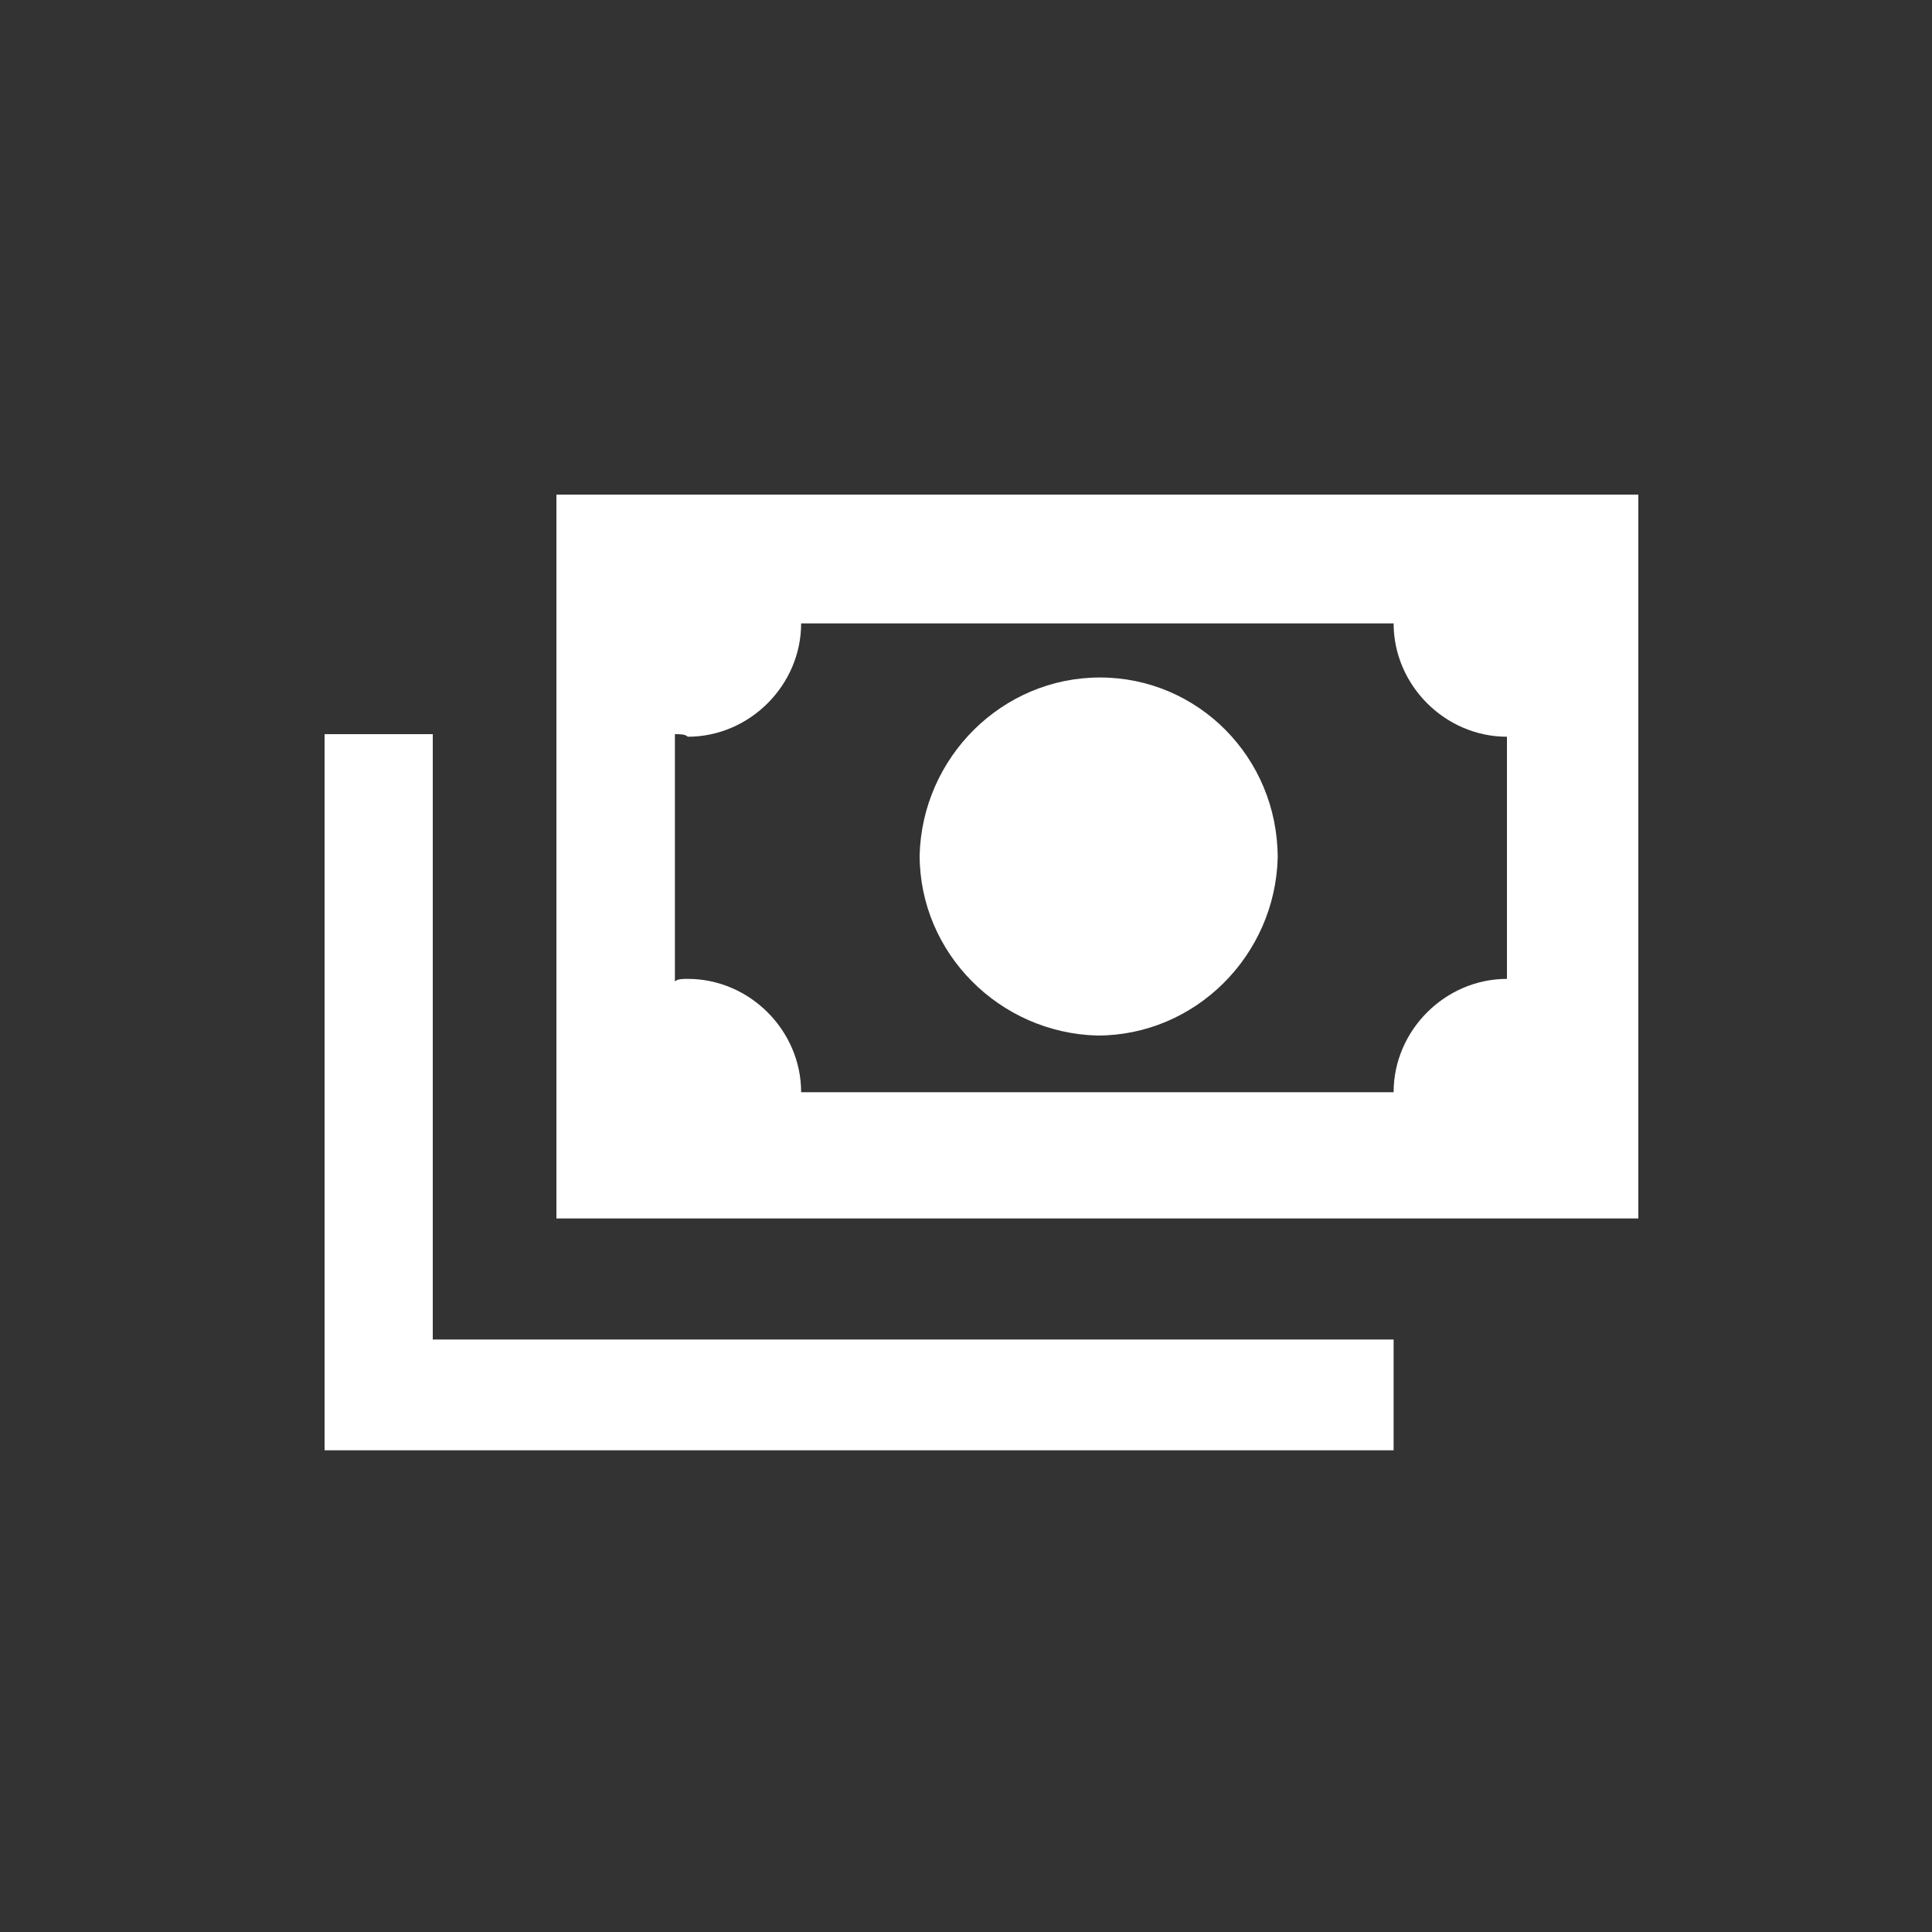
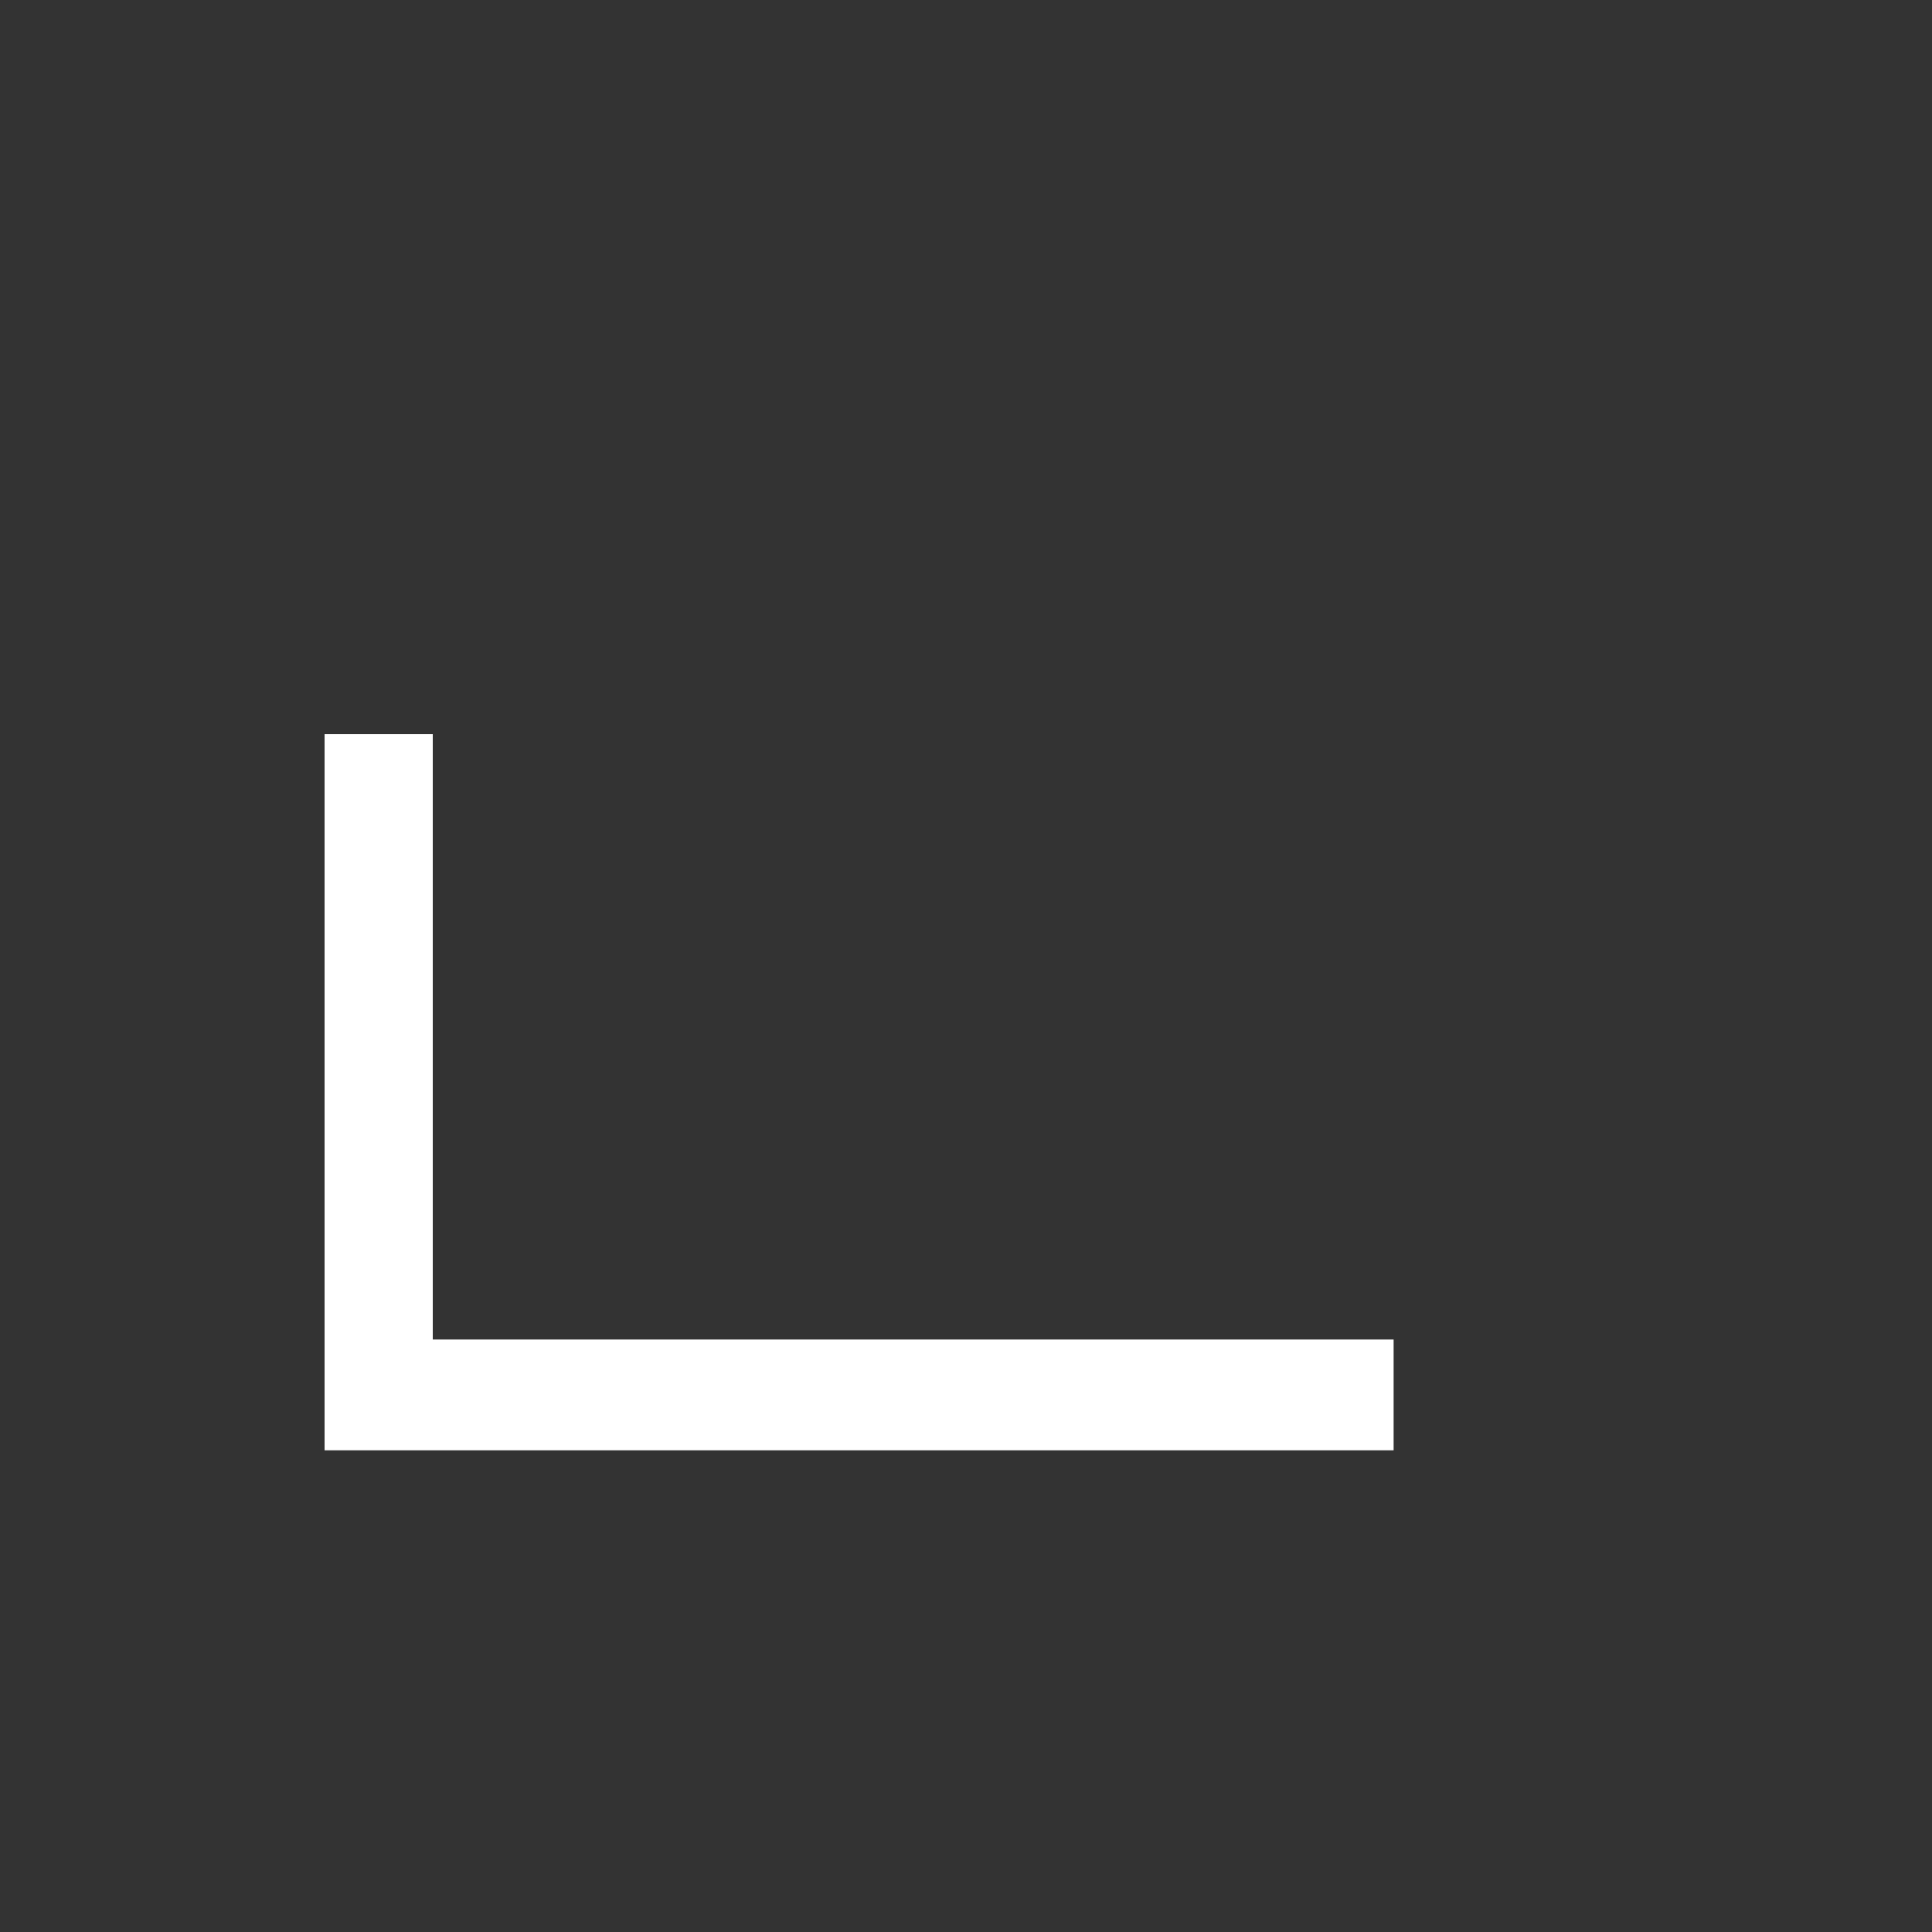
<svg xmlns="http://www.w3.org/2000/svg" version="1.1" id="Layer_1" x="0px" y="0px" viewBox="0 0 75 75" style="enable-background:new 0 0 75 75;" xml:space="preserve">
  <rect x="0" y="0" width="75" height="75" fill="#333333" stroke="none" />
  <g>
    <polygon fill="#fff" points="16.8,28.5 12.6,28.5 12.6,56.3 15.3,56.3 16.8,56.3 54.1,56.3 54.1,52 16.8,52  " />
-     <path fill="#fff" d="M42.7,26.3c-3.8,0-6.9,3.1-7,6.9c0,3.8,3.1,6.9,6.9,7c3.8,0,6.9-3.1,7-6.9c0,0,0,0,0,0   C49.6,29.4,46.5,26.3,42.7,26.3z" />
-     <path fill="#fff" d="M21.6,19.2v28.1h42V19.2H21.6z M58.5,38c-2.4,0-4.4,2-4.4,4.4h-23c0-2.4-2-4.4-4.4-4.4c-0.2,0-0.4,0-0.5,0.1   v-9.6c0.2,0,0.4,0,0.5,0.1c2.4,0,4.4-2,4.4-4.4c0,0,0,0,0,0h23c0,2.4,2,4.4,4.4,4.4V38z" />
  </g>
</svg>